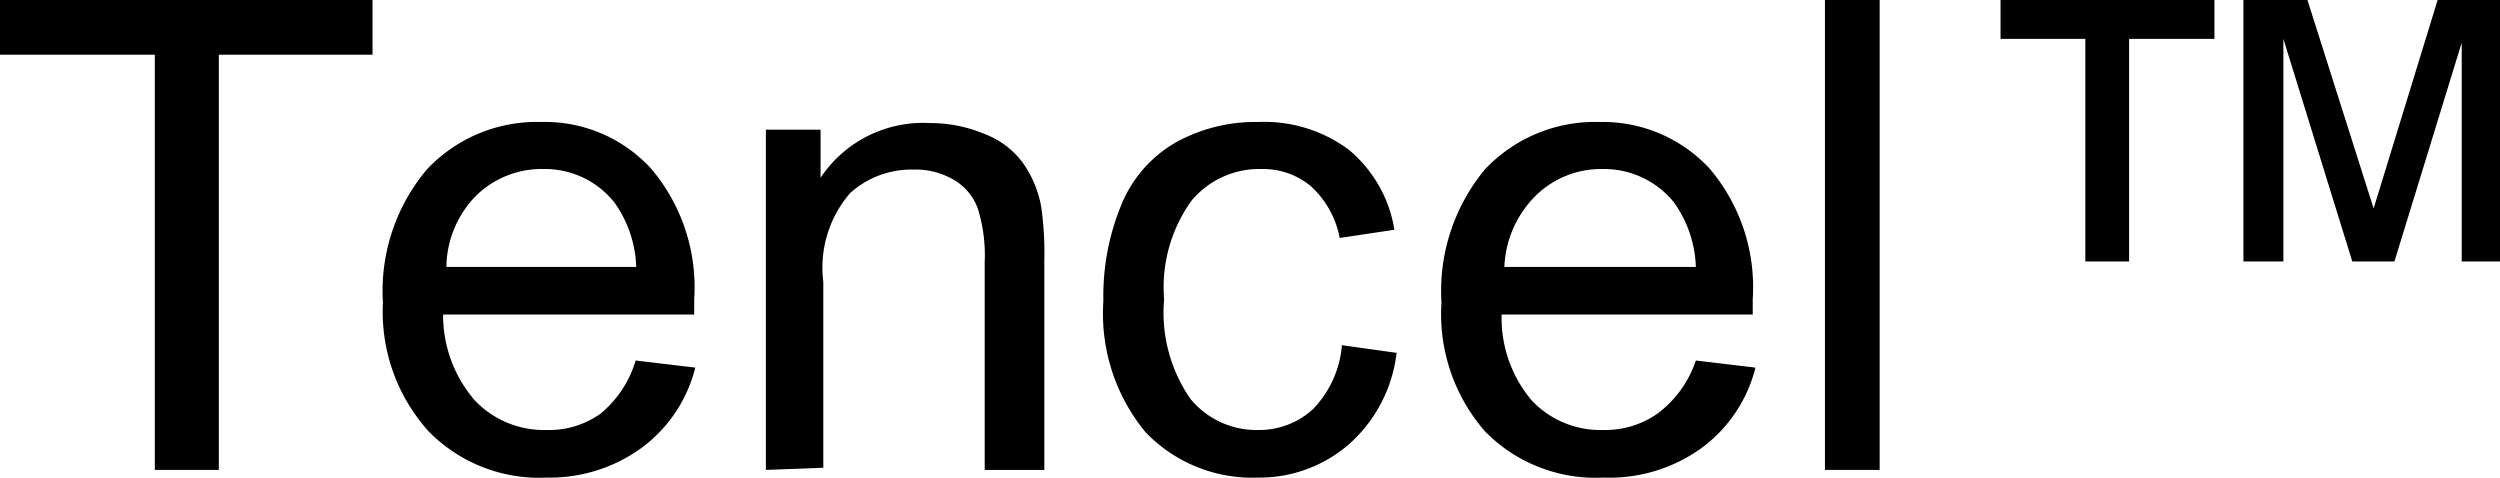
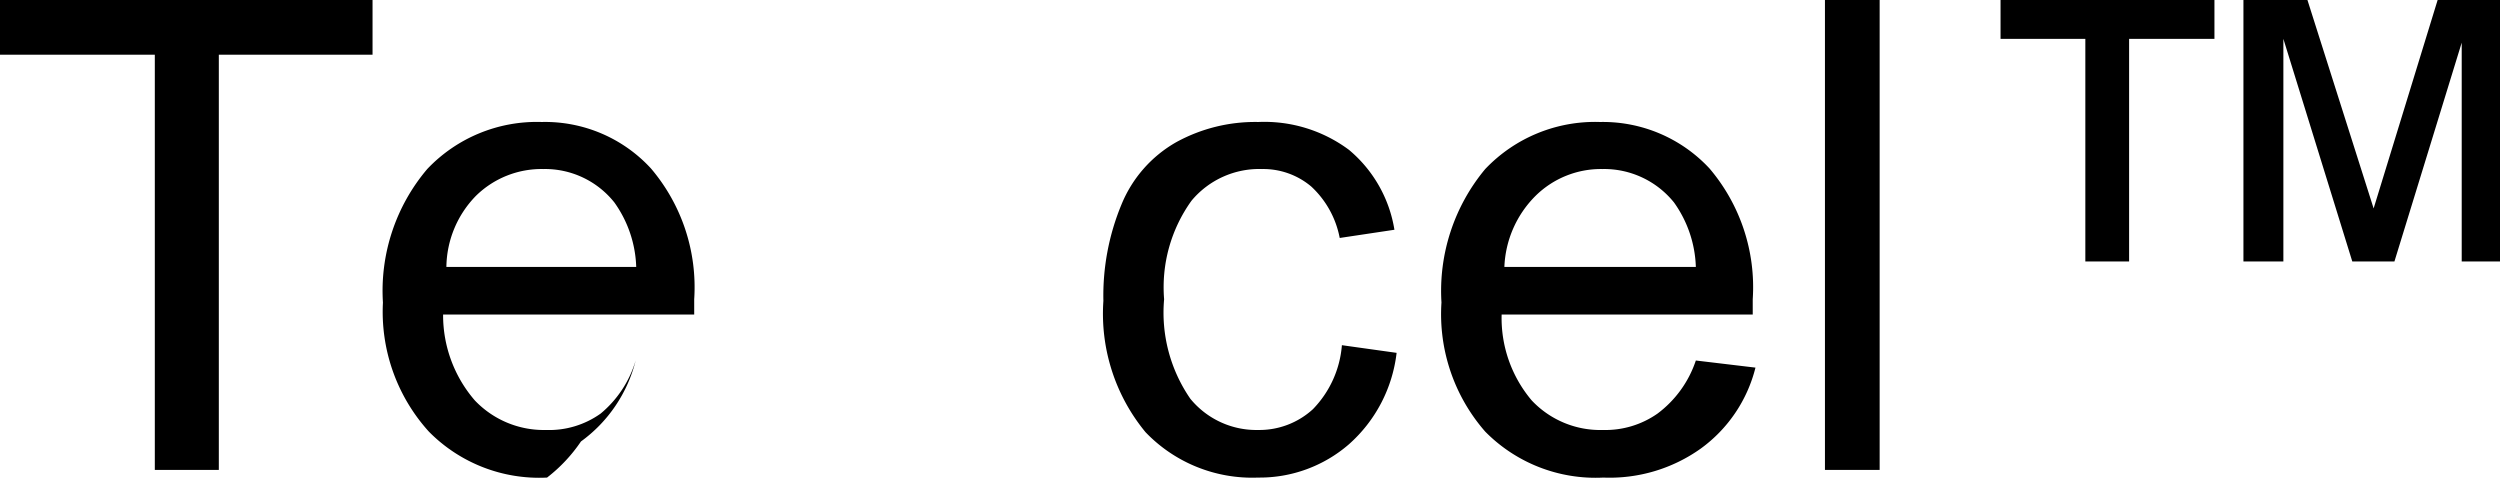
<svg xmlns="http://www.w3.org/2000/svg" viewBox="0 0 45.7 8.73">
  <defs>
    <style>.cls-1{fill:#000000;}</style>
  </defs>
  <g id="レイヤー_2" data-name="レイヤー 2">
    <g id="レイヤー_1-2" data-name="レイヤー 1">
      <path class="cls-1" d="M2.83,8.59V1H0V0H6.81V1H4V8.59Z" />
-       <path class="cls-1" d="M11.62,6.59l1.09.13a2.61,2.61,0,0,1-1,1.48A2.85,2.85,0,0,1,10,8.73a2.83,2.83,0,0,1-2.16-.84A3.26,3.26,0,0,1,7,5.53a3.44,3.44,0,0,1,.81-2.44,2.76,2.76,0,0,1,2.09-.86,2.63,2.63,0,0,1,2,.85,3.35,3.35,0,0,1,.79,2.39v.28H8.1a2.38,2.38,0,0,0,.58,1.57,1.74,1.74,0,0,0,1.3.54,1.62,1.62,0,0,0,1-.3A2,2,0,0,0,11.62,6.59ZM8.16,4.88h3.47a2.14,2.14,0,0,0-.4-1.18,1.62,1.62,0,0,0-1.3-.61,1.71,1.71,0,0,0-1.23.49A1.89,1.89,0,0,0,8.16,4.88Z" />
-       <path class="cls-1" d="M14,8.59V2.37h1v.88a2.25,2.25,0,0,1,2-1,2.54,2.54,0,0,1,1,.2,1.55,1.55,0,0,1,.7.53,2,2,0,0,1,.33.78,5.85,5.85,0,0,1,.06,1V8.59H18V4.8a2.86,2.86,0,0,0-.13-1,1,1,0,0,0-.43-.51,1.38,1.38,0,0,0-.74-.19,1.67,1.67,0,0,0-1.16.43,2.08,2.08,0,0,0-.49,1.62v3.4Z" />
+       <path class="cls-1" d="M11.62,6.59a2.61,2.61,0,0,1-1,1.48A2.85,2.85,0,0,1,10,8.73a2.83,2.83,0,0,1-2.16-.84A3.26,3.26,0,0,1,7,5.53a3.44,3.44,0,0,1,.81-2.44,2.76,2.76,0,0,1,2.09-.86,2.63,2.63,0,0,1,2,.85,3.35,3.35,0,0,1,.79,2.39v.28H8.1a2.38,2.38,0,0,0,.58,1.57,1.74,1.74,0,0,0,1.3.54,1.62,1.62,0,0,0,1-.3A2,2,0,0,0,11.62,6.59ZM8.16,4.88h3.47a2.14,2.14,0,0,0-.4-1.18,1.62,1.62,0,0,0-1.3-.61,1.71,1.71,0,0,0-1.23.49A1.89,1.89,0,0,0,8.16,4.88Z" />
      <path class="cls-1" d="M24.53,6.31l1,.14a2.64,2.64,0,0,1-.87,1.67A2.49,2.49,0,0,1,23,8.73a2.7,2.7,0,0,1-2.06-.83,3.4,3.4,0,0,1-.77-2.4,4.35,4.35,0,0,1,.33-1.76,2.32,2.32,0,0,1,1-1.14A3,3,0,0,1,23,2.23a2.59,2.59,0,0,1,1.66.51,2.4,2.4,0,0,1,.83,1.46l-1,.15a1.72,1.72,0,0,0-.52-.94,1.36,1.36,0,0,0-.9-.32,1.61,1.61,0,0,0-1.29.58,2.71,2.71,0,0,0-.5,1.8,2.77,2.77,0,0,0,.48,1.82A1.56,1.56,0,0,0,23,7.86a1.45,1.45,0,0,0,1-.38A1.89,1.89,0,0,0,24.53,6.31Z" />
      <path class="cls-1" d="M31,6.59l1.09.13a2.61,2.61,0,0,1-1,1.48,2.87,2.87,0,0,1-1.78.53,2.83,2.83,0,0,1-2.16-.84,3.26,3.26,0,0,1-.8-2.36,3.48,3.48,0,0,1,.8-2.44,2.77,2.77,0,0,1,2.1-.86,2.66,2.66,0,0,1,2,.85,3.35,3.35,0,0,1,.79,2.39v.28H27.45A2.33,2.33,0,0,0,28,7.32a1.72,1.72,0,0,0,1.3.54,1.66,1.66,0,0,0,1-.3A2,2,0,0,0,31,6.59ZM27.5,4.88H31a2.14,2.14,0,0,0-.4-1.18,1.64,1.64,0,0,0-1.31-.61,1.7,1.7,0,0,0-1.22.49A1.94,1.94,0,0,0,27.5,4.88Z" />
      <path class="cls-1" d="M33.36,8.59V0h1V8.59Z" />
      <path class="cls-1" d="M38.12,4.78V.71H36.57V0h3.91V.71H38.92V4.78Zm2.89,0V0h1.17l1.21,3.81L44.56,0H45.7V4.78H45v-4l-1.23,4H43L41.74.71V4.78Z" />
    </g>
  </g>
</svg>